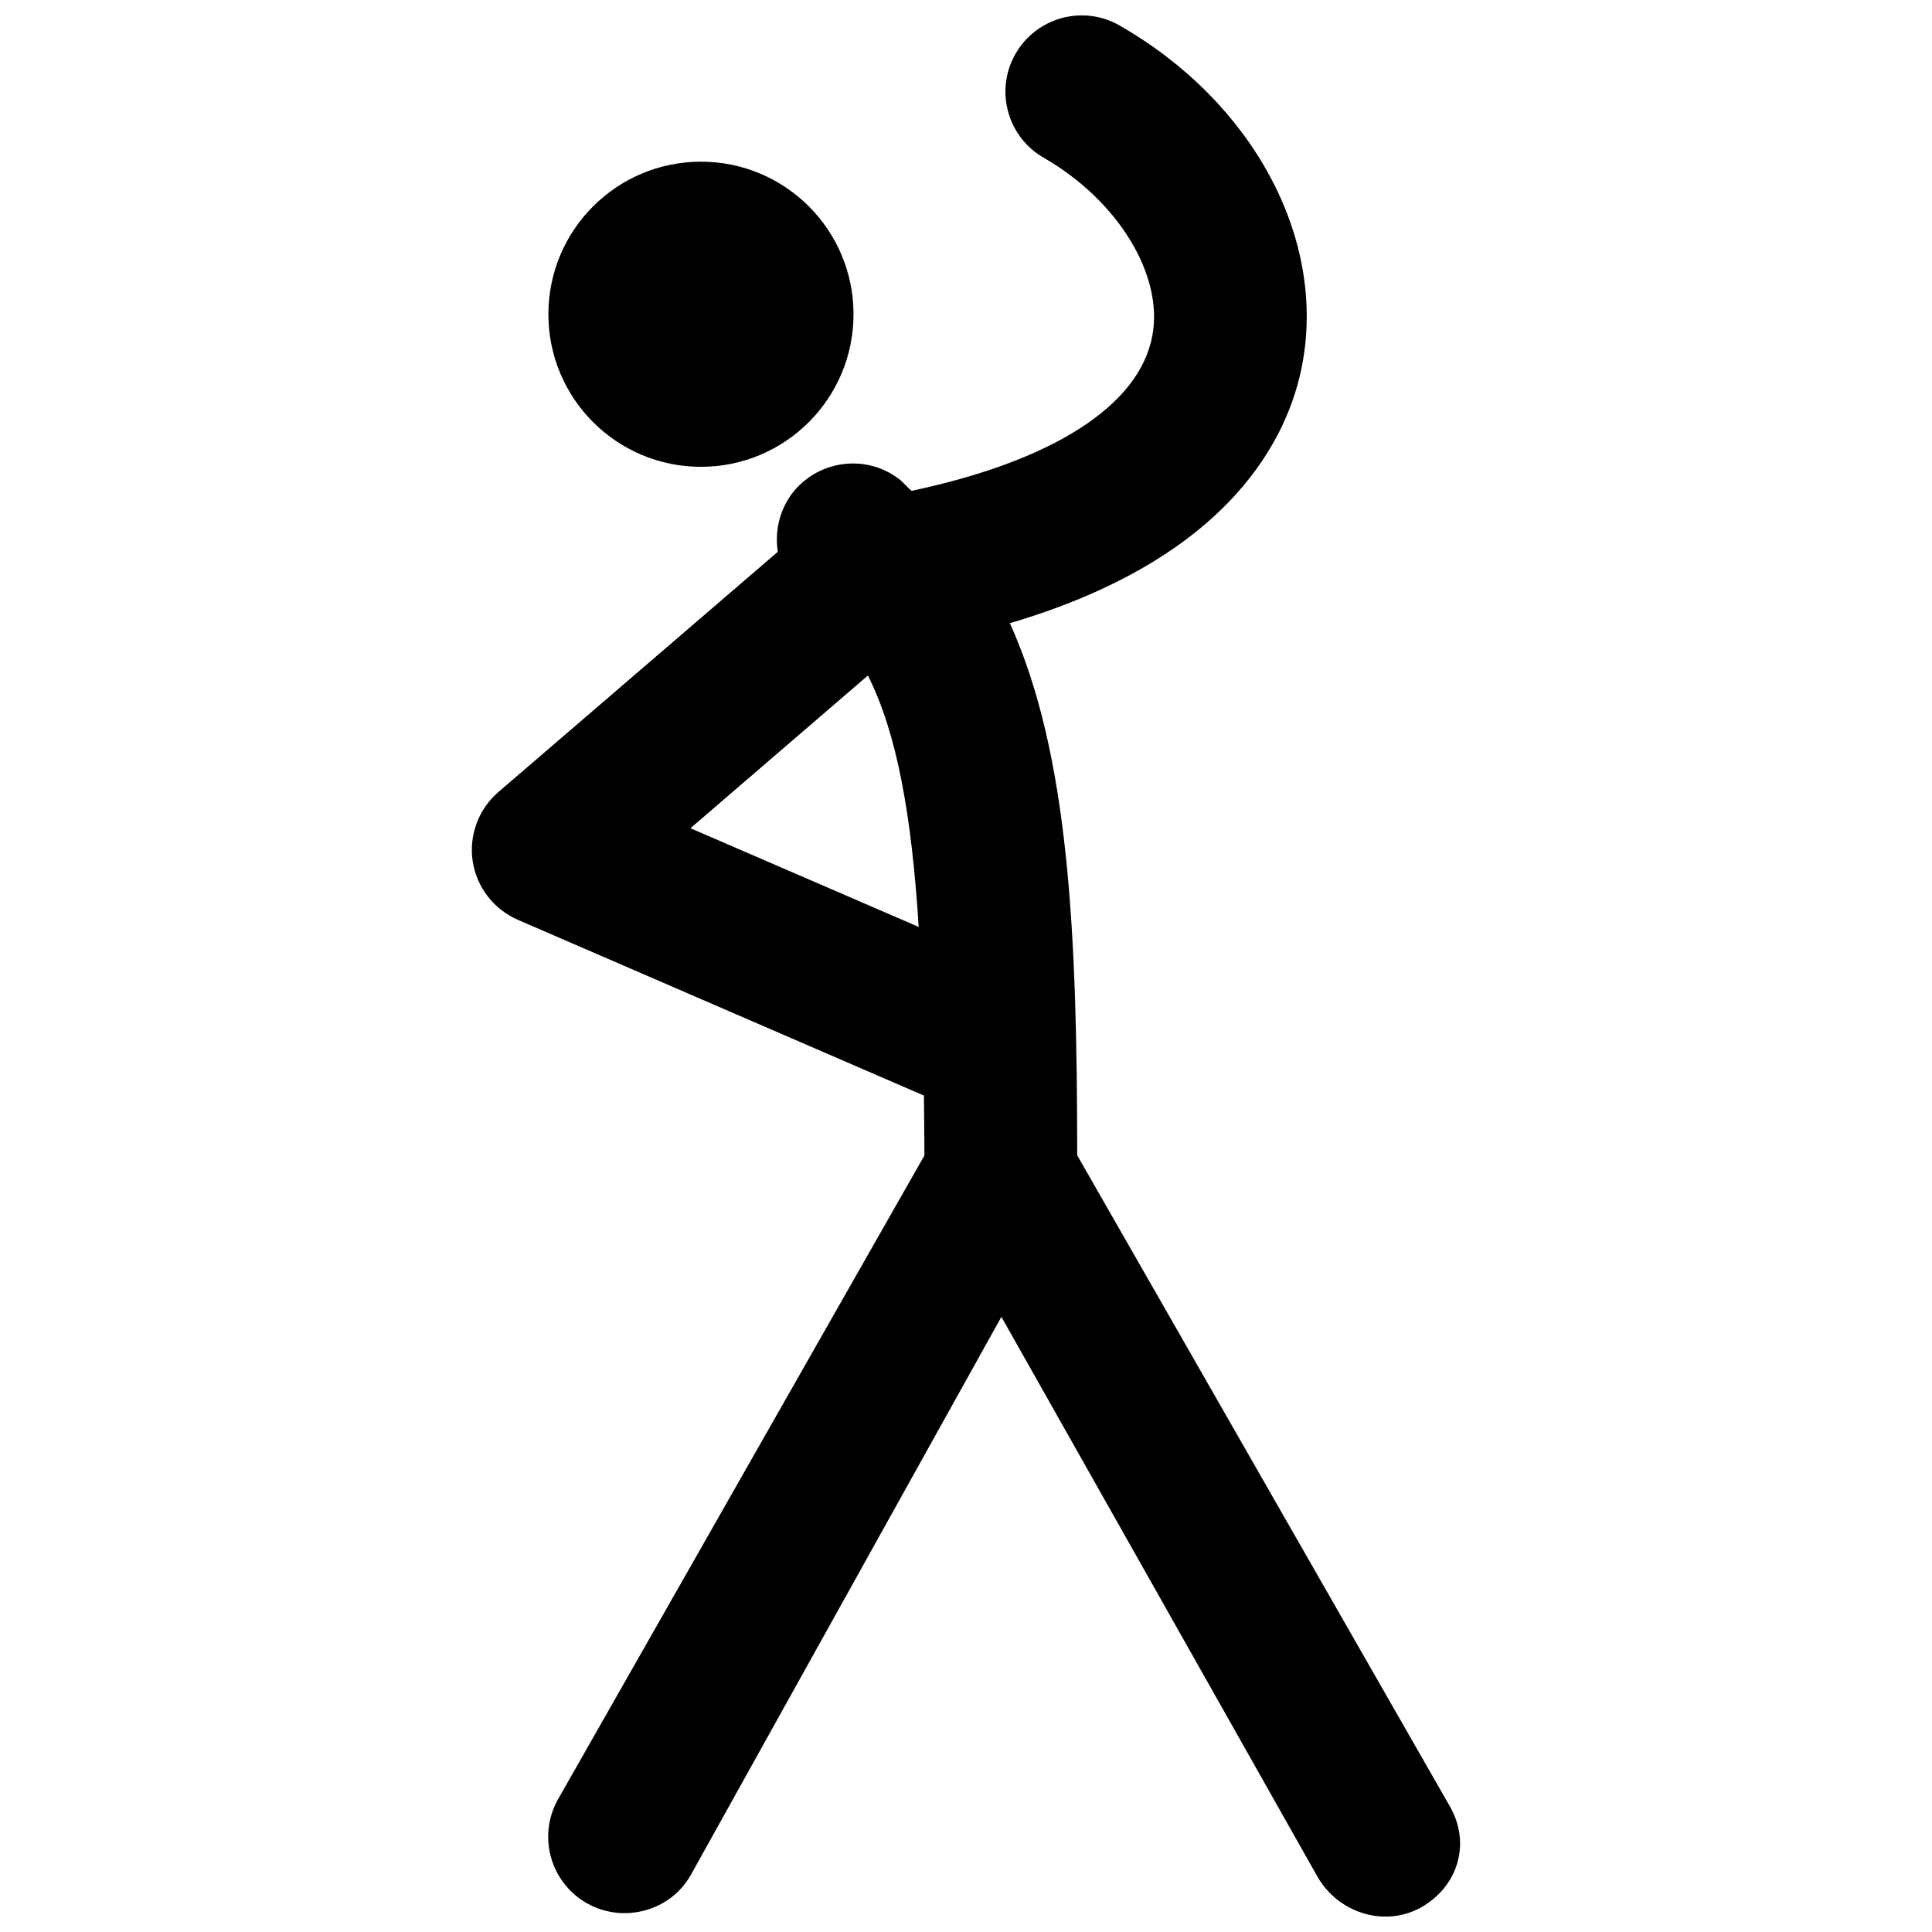
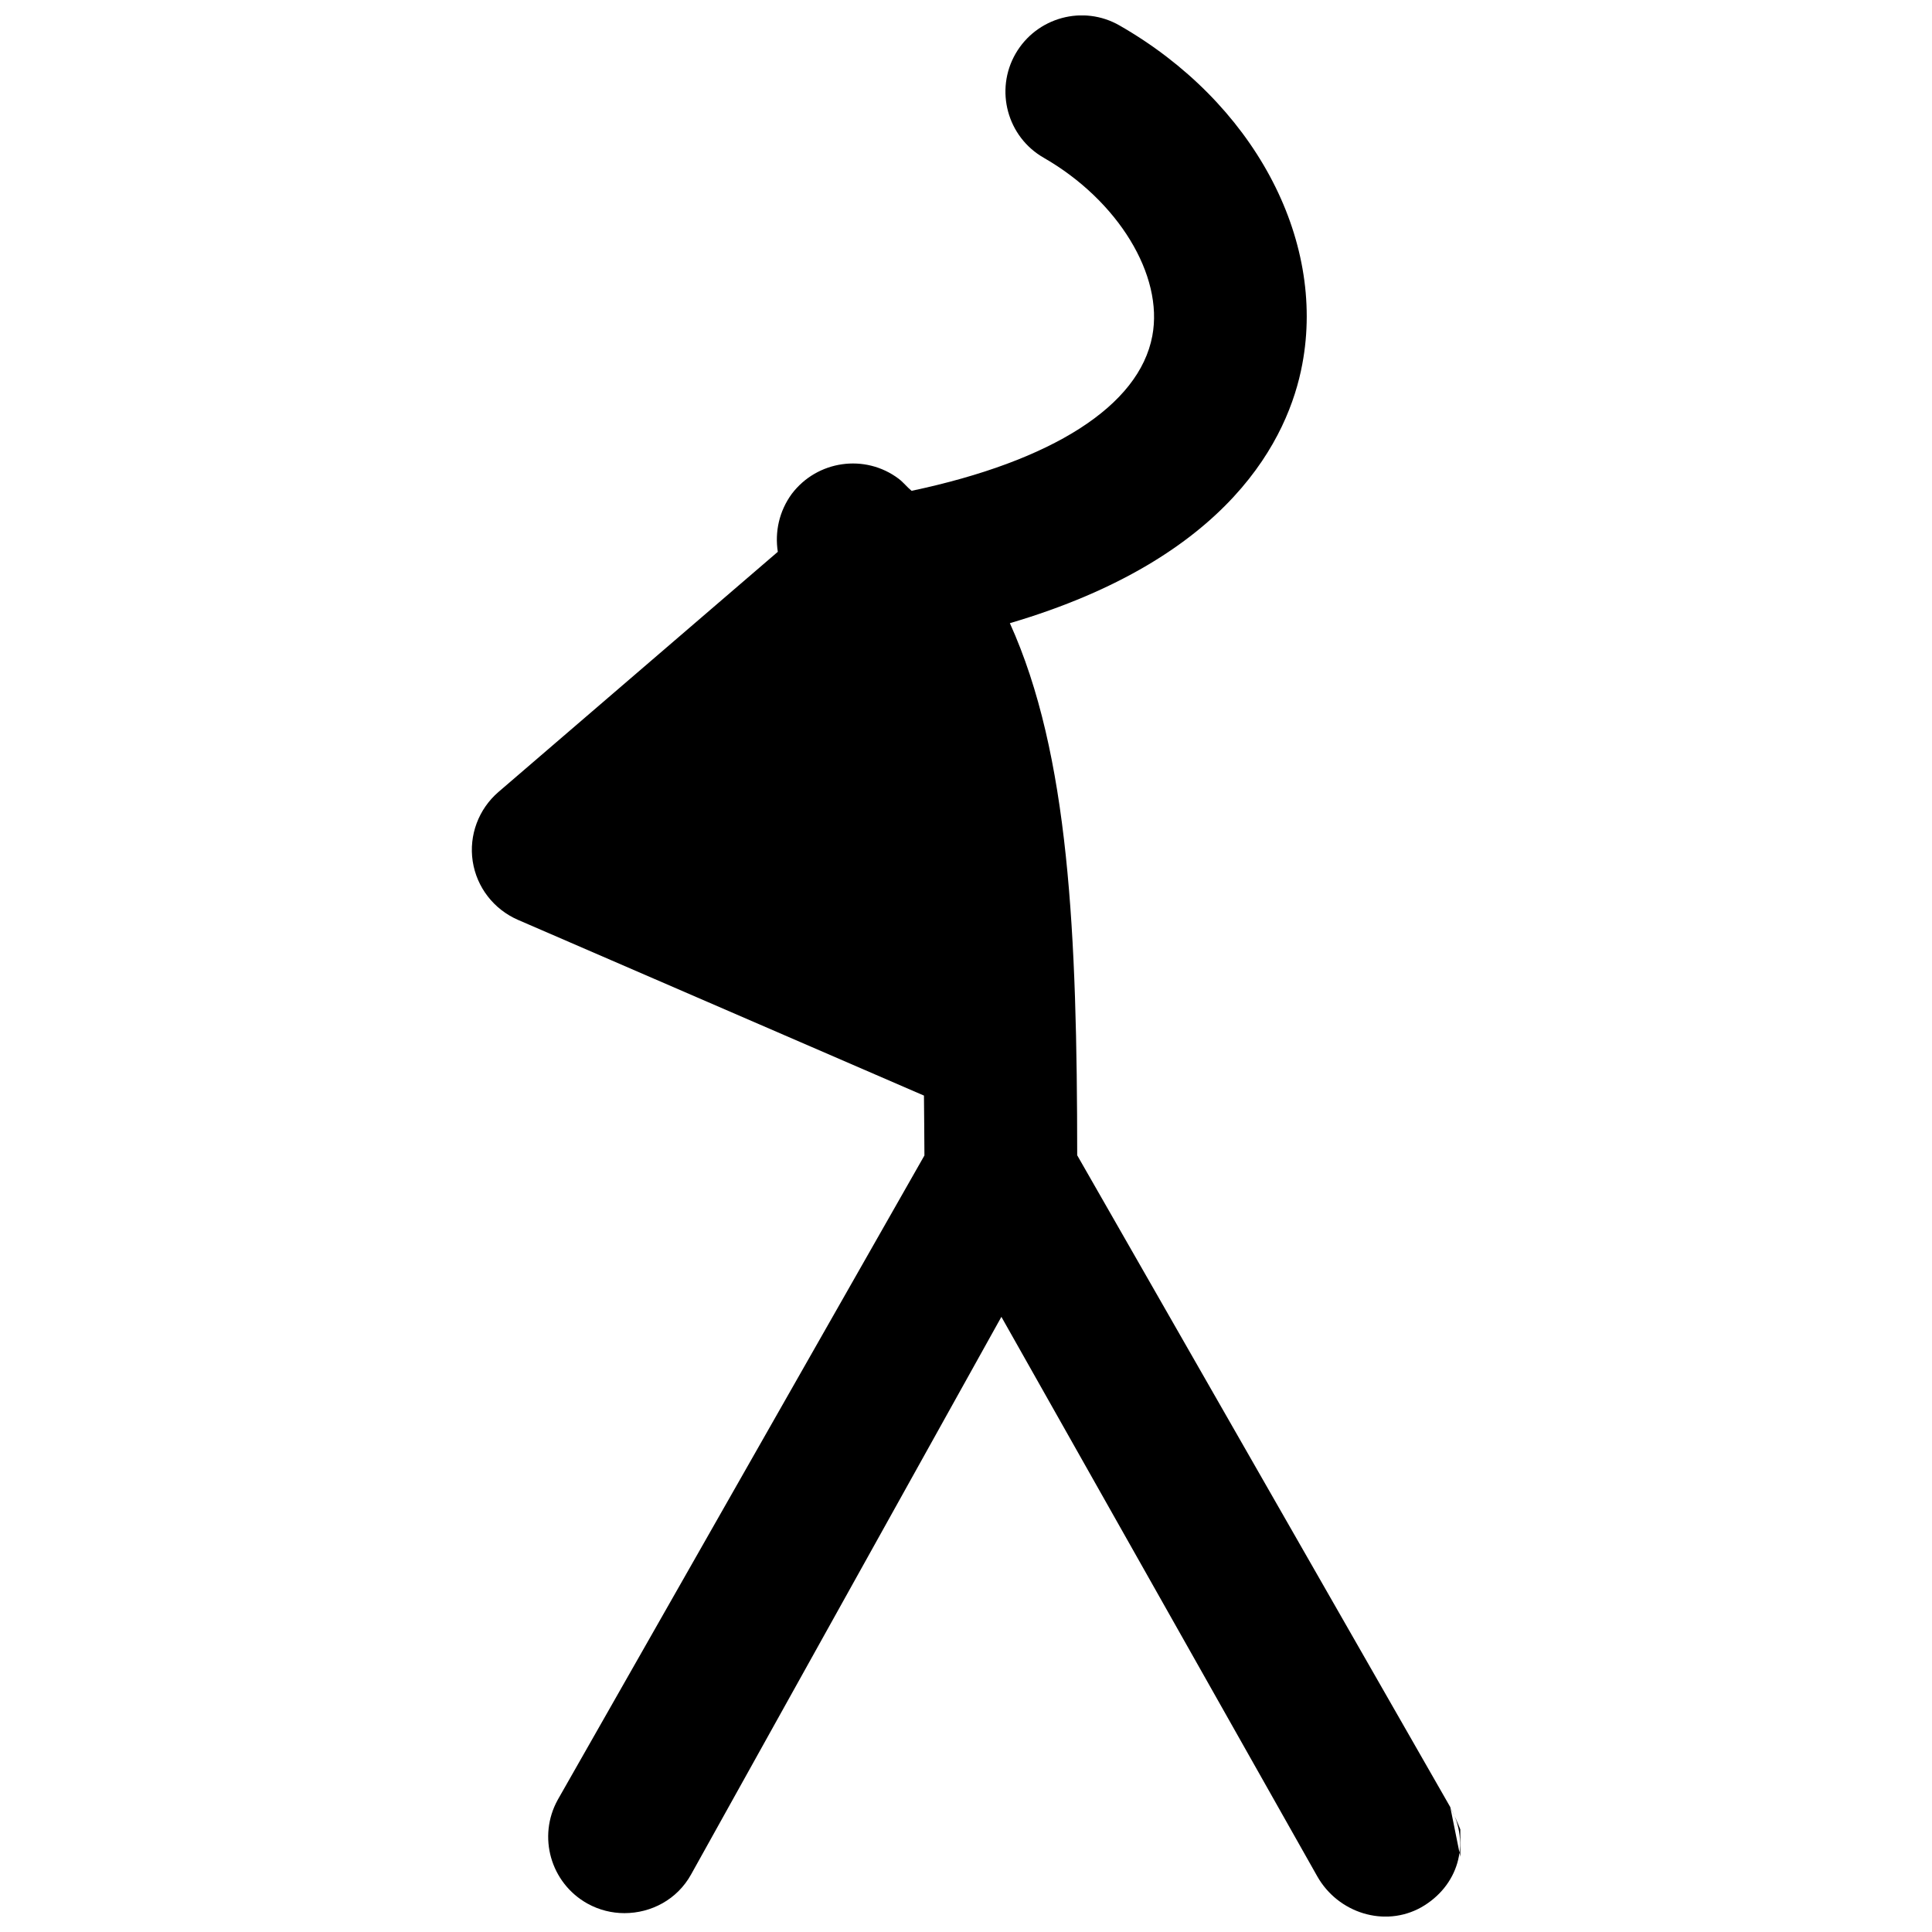
<svg xmlns="http://www.w3.org/2000/svg" width="800px" height="800px" version="1.1" viewBox="144 144 512 512">
  <defs>
    <clipPath id="a">
      <path d="m269 148.09h262v503.81h-262z" />
    </clipPath>
  </defs>
-   <path d="m370.19 227.28c0 22.332-18.102 40.43-40.43 40.43-22.332 0-40.43-18.102-40.43-40.43 0-22.332 18.102-40.43 40.43-40.43 22.328-0.004 40.43 18.098 40.43 40.43z" />
  <g clip-path="url(#a)">
-     <path d="m528.34 622.9-98.871-172.74c-0.027-58.594-2.098-106.23-17.844-141.01 58.422-17.215 73.871-49.207 77.488-68.602 6.336-33.504-13.121-69.566-48.391-89.781-9.676-5.582-22.016-2.184-27.582 7.453-5.566 9.676-2.203 22.062 7.453 27.582 19.691 11.316 31.824 31.133 28.781 47.23-3.484 18.535-26.52 33.168-63.793 41.039-1.219-0.988-2.141-2.227-3.441-3.211-8.922-6.695-21.602-4.848-28.316 4.031-3.359 4.598-4.512 10.098-3.695 15.344l-74.031 63.645c-5.269 4.535-7.871 11.484-6.824 18.367 1.051 6.887 5.582 12.723 11.965 15.512l107.62 46.582c0.043 5.227 0.105 10.242 0.125 15.871l-97.164 170.73c-5.414 9.762-1.91 22.066 7.852 27.52 3.106 1.723 6.488 2.539 9.805 2.539 7.094 0 14-3.609 17.676-10.266l82.227-147.76 83.711 148.27c5.5 9.723 17.844 13.648 27.562 8.207 9.742-5.555 13.141-16.832 7.684-26.547zm-201.36-259.41 47.023-40.473c7.746 15.367 11.609 37.219 13.457 66.629z" />
+     <path d="m528.34 622.9-98.871-172.74c-0.027-58.594-2.098-106.23-17.844-141.01 58.422-17.215 73.871-49.207 77.488-68.602 6.336-33.504-13.121-69.566-48.391-89.781-9.676-5.582-22.016-2.184-27.582 7.453-5.566 9.676-2.203 22.062 7.453 27.582 19.691 11.316 31.824 31.133 28.781 47.23-3.484 18.535-26.52 33.168-63.793 41.039-1.219-0.988-2.141-2.227-3.441-3.211-8.922-6.695-21.602-4.848-28.316 4.031-3.359 4.598-4.512 10.098-3.695 15.344l-74.031 63.645c-5.269 4.535-7.871 11.484-6.824 18.367 1.051 6.887 5.582 12.723 11.965 15.512l107.62 46.582c0.043 5.227 0.105 10.242 0.125 15.871l-97.164 170.73c-5.414 9.762-1.91 22.066 7.852 27.52 3.106 1.723 6.488 2.539 9.805 2.539 7.094 0 14-3.609 17.676-10.266l82.227-147.76 83.711 148.27c5.5 9.723 17.844 13.648 27.562 8.207 9.742-5.555 13.141-16.832 7.684-26.547zc7.746 15.367 11.609 37.219 13.457 66.629z" />
  </g>
</svg>